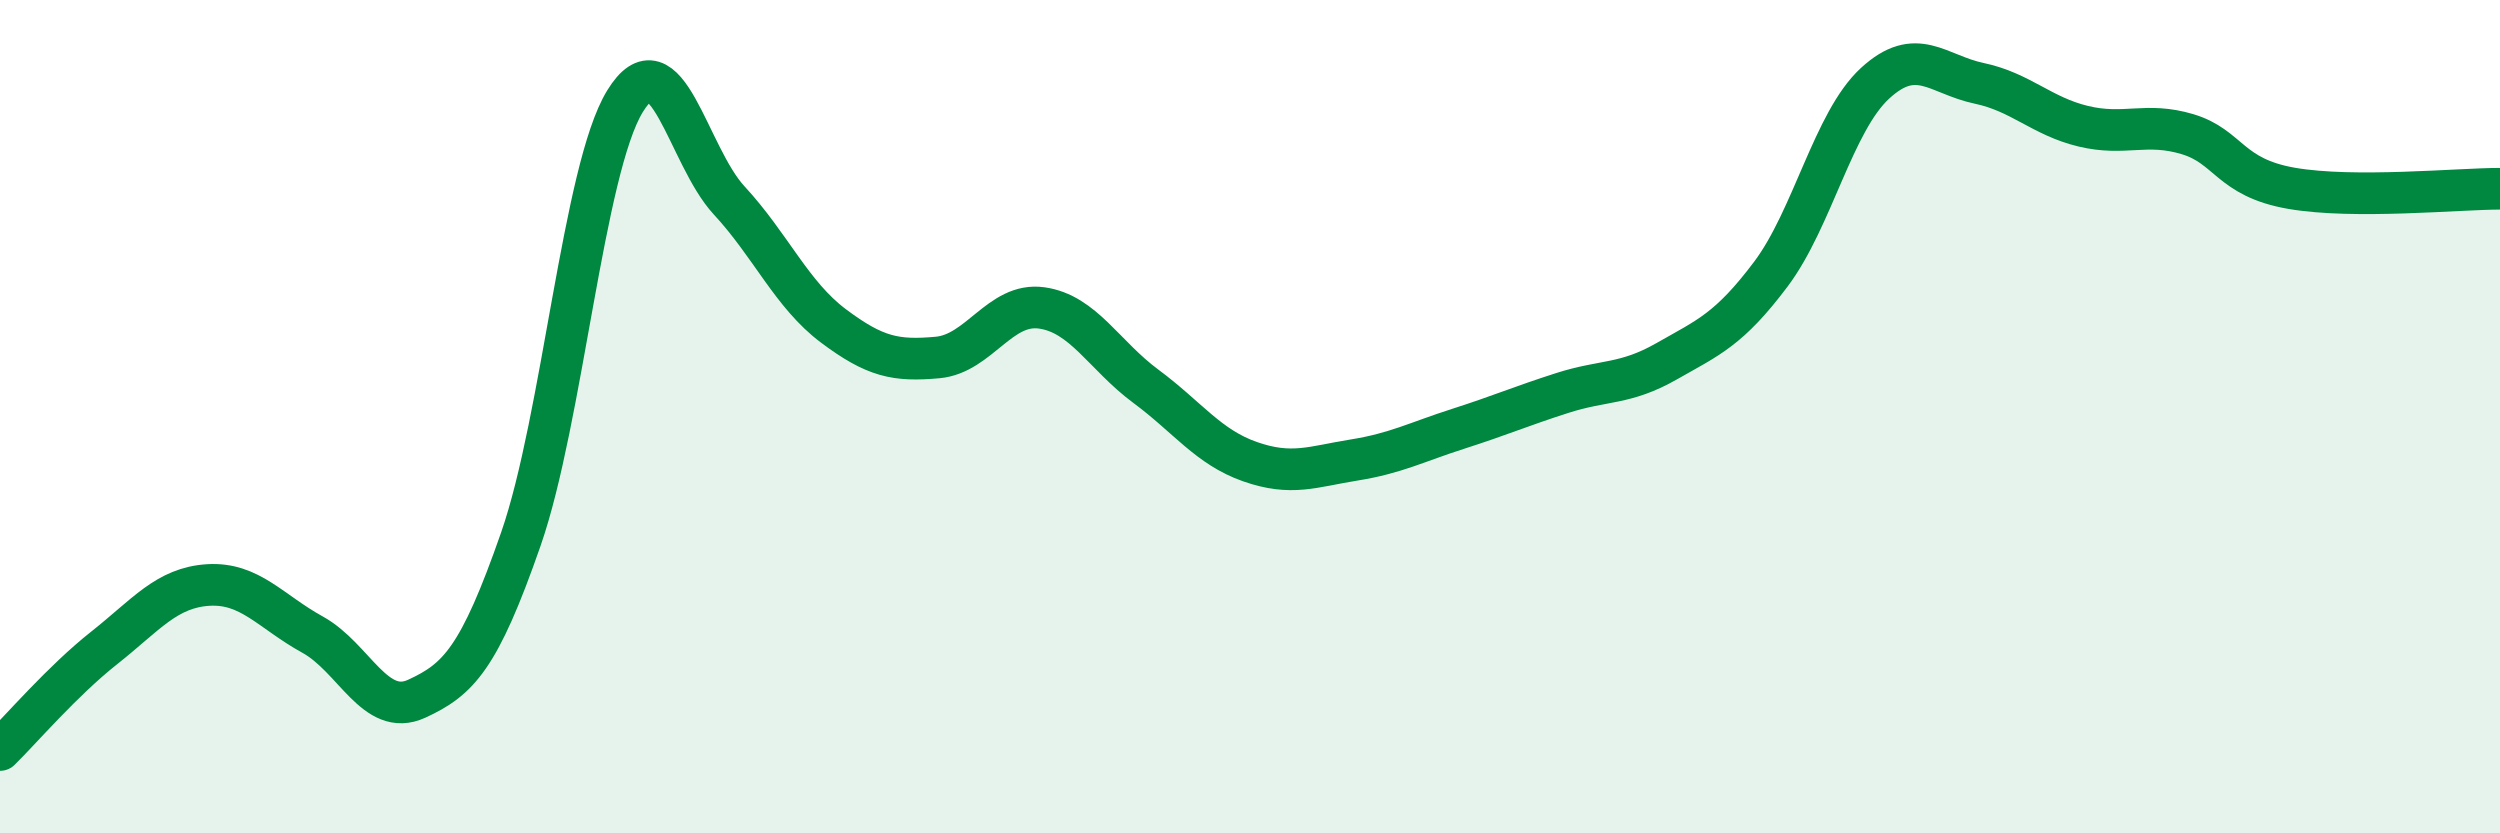
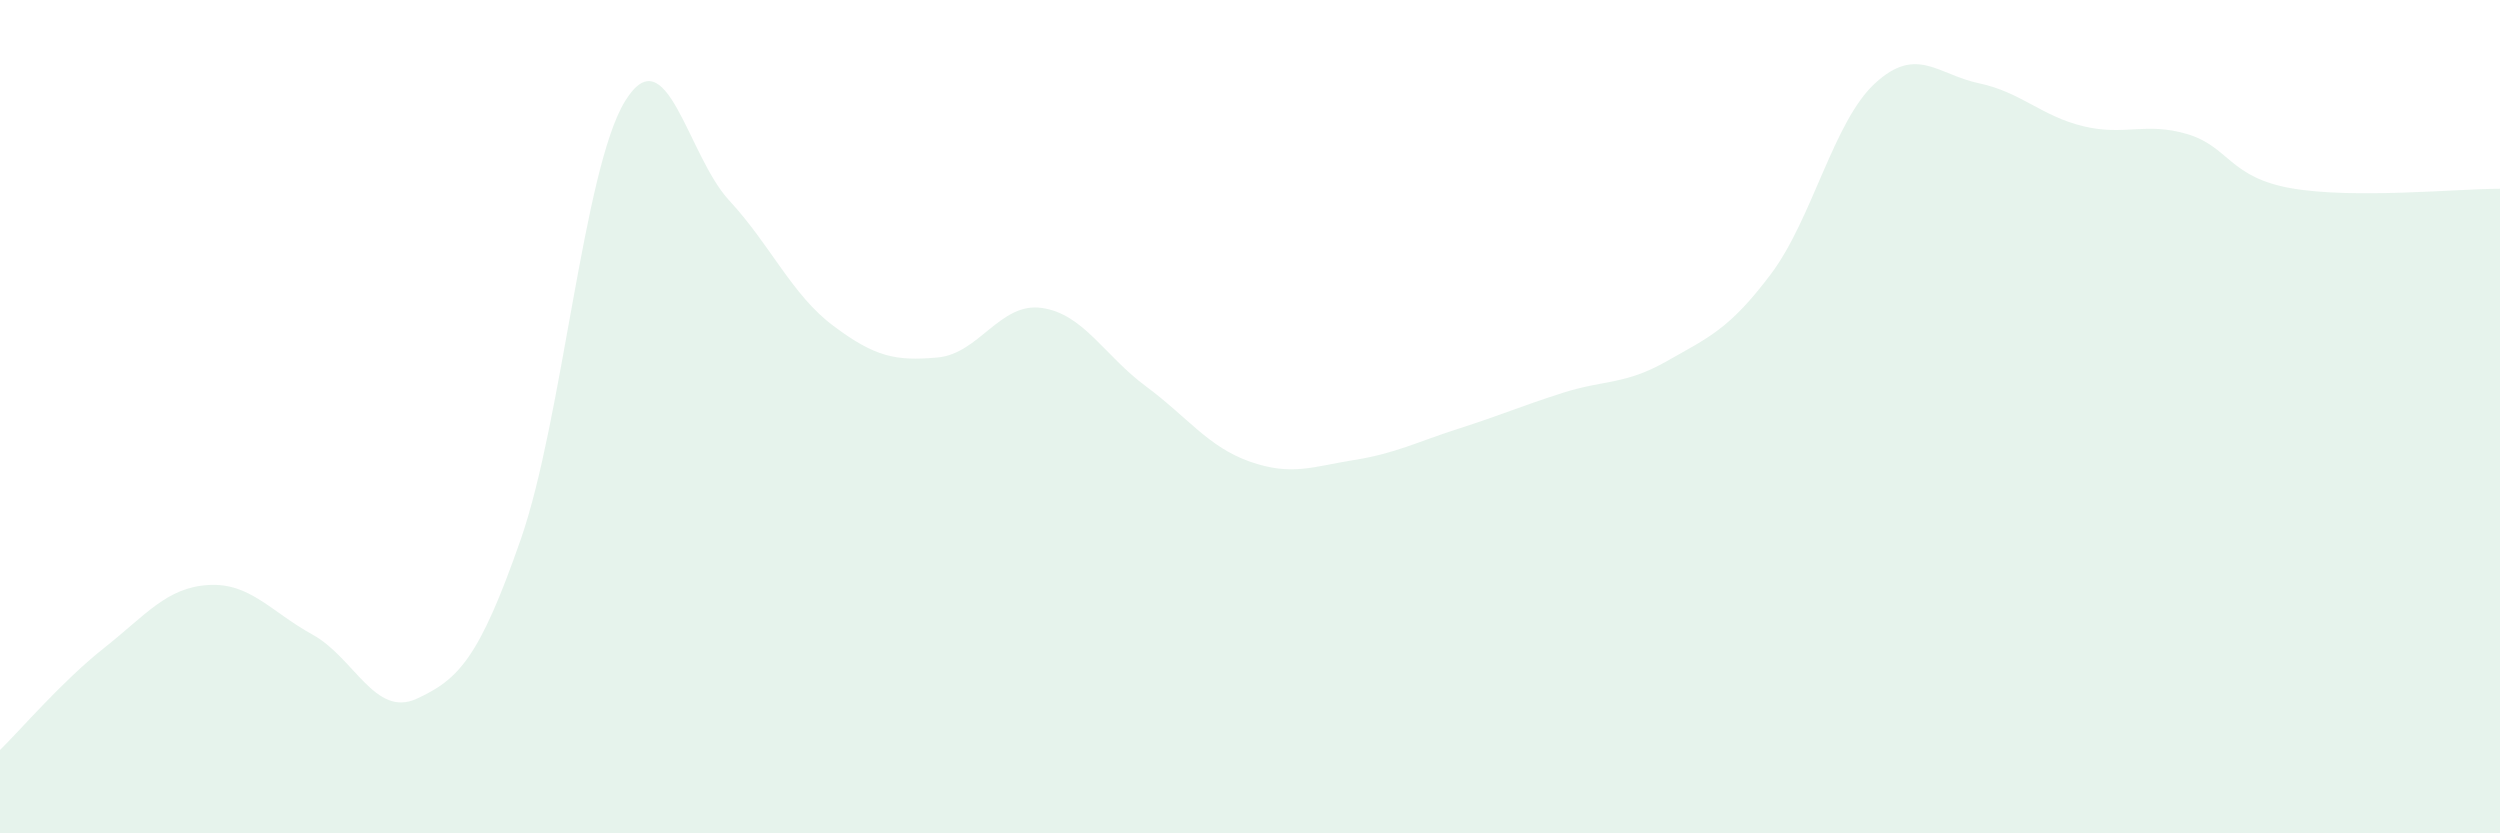
<svg xmlns="http://www.w3.org/2000/svg" width="60" height="20" viewBox="0 0 60 20">
  <path d="M 0,18 C 0.5,17.51 1.5,16.34 2.5,15.55 C 3.5,14.76 4,14.1 5,14.04 C 6,13.98 6.5,14.68 7.5,15.23 C 8.5,15.78 9,17.23 10,16.77 C 11,16.31 11.5,15.81 12.5,12.94 C 13.5,10.07 14,4.06 15,2.43 C 16,0.8 16.5,3.73 17.5,4.81 C 18.5,5.89 19,7.07 20,7.82 C 21,8.57 21.5,8.67 22.5,8.58 C 23.5,8.49 24,7.25 25,7.39 C 26,7.53 26.5,8.53 27.5,9.27 C 28.5,10.01 29,10.73 30,11.08 C 31,11.43 31.5,11.2 32.5,11.04 C 33.5,10.88 34,10.61 35,10.29 C 36,9.97 36.5,9.75 37.5,9.43 C 38.5,9.11 39,9.24 40,8.67 C 41,8.1 41.5,7.91 42.5,6.58 C 43.5,5.25 44,2.92 45,2 C 46,1.08 46.5,1.79 47.5,2 C 48.5,2.21 49,2.79 50,3.03 C 51,3.27 51.5,2.92 52.5,3.22 C 53.5,3.52 53.5,4.26 55,4.52 C 56.5,4.78 59,4.53 60,4.53L60 20L0 20Z" fill="#008740" opacity="0.1" stroke-linecap="round" stroke-linejoin="round" />
-   <path d="M 0,18 C 0.5,17.51 1.5,16.34 2.5,15.55 C 3.5,14.76 4,14.1 5,14.04 C 6,13.98 6.5,14.68 7.5,15.23 C 8.5,15.78 9,17.23 10,16.77 C 11,16.31 11.5,15.81 12.5,12.94 C 13.5,10.07 14,4.06 15,2.43 C 16,0.8 16.5,3.73 17.5,4.81 C 18.5,5.89 19,7.07 20,7.82 C 21,8.57 21.5,8.67 22.5,8.58 C 23.5,8.49 24,7.25 25,7.39 C 26,7.53 26.5,8.53 27.5,9.27 C 28.5,10.01 29,10.73 30,11.08 C 31,11.43 31.5,11.2 32.5,11.04 C 33.5,10.88 34,10.61 35,10.29 C 36,9.97 36.5,9.75 37.5,9.43 C 38.5,9.11 39,9.24 40,8.67 C 41,8.1 41.5,7.91 42.5,6.58 C 43.5,5.25 44,2.92 45,2 C 46,1.08 46.5,1.79 47.5,2 C 48.5,2.21 49,2.79 50,3.03 C 51,3.27 51.5,2.92 52.5,3.22 C 53.5,3.52 53.5,4.26 55,4.52 C 56.5,4.78 59,4.53 60,4.53" stroke="#008740" stroke-width="1" fill="none" stroke-linecap="round" stroke-linejoin="round" />
</svg>